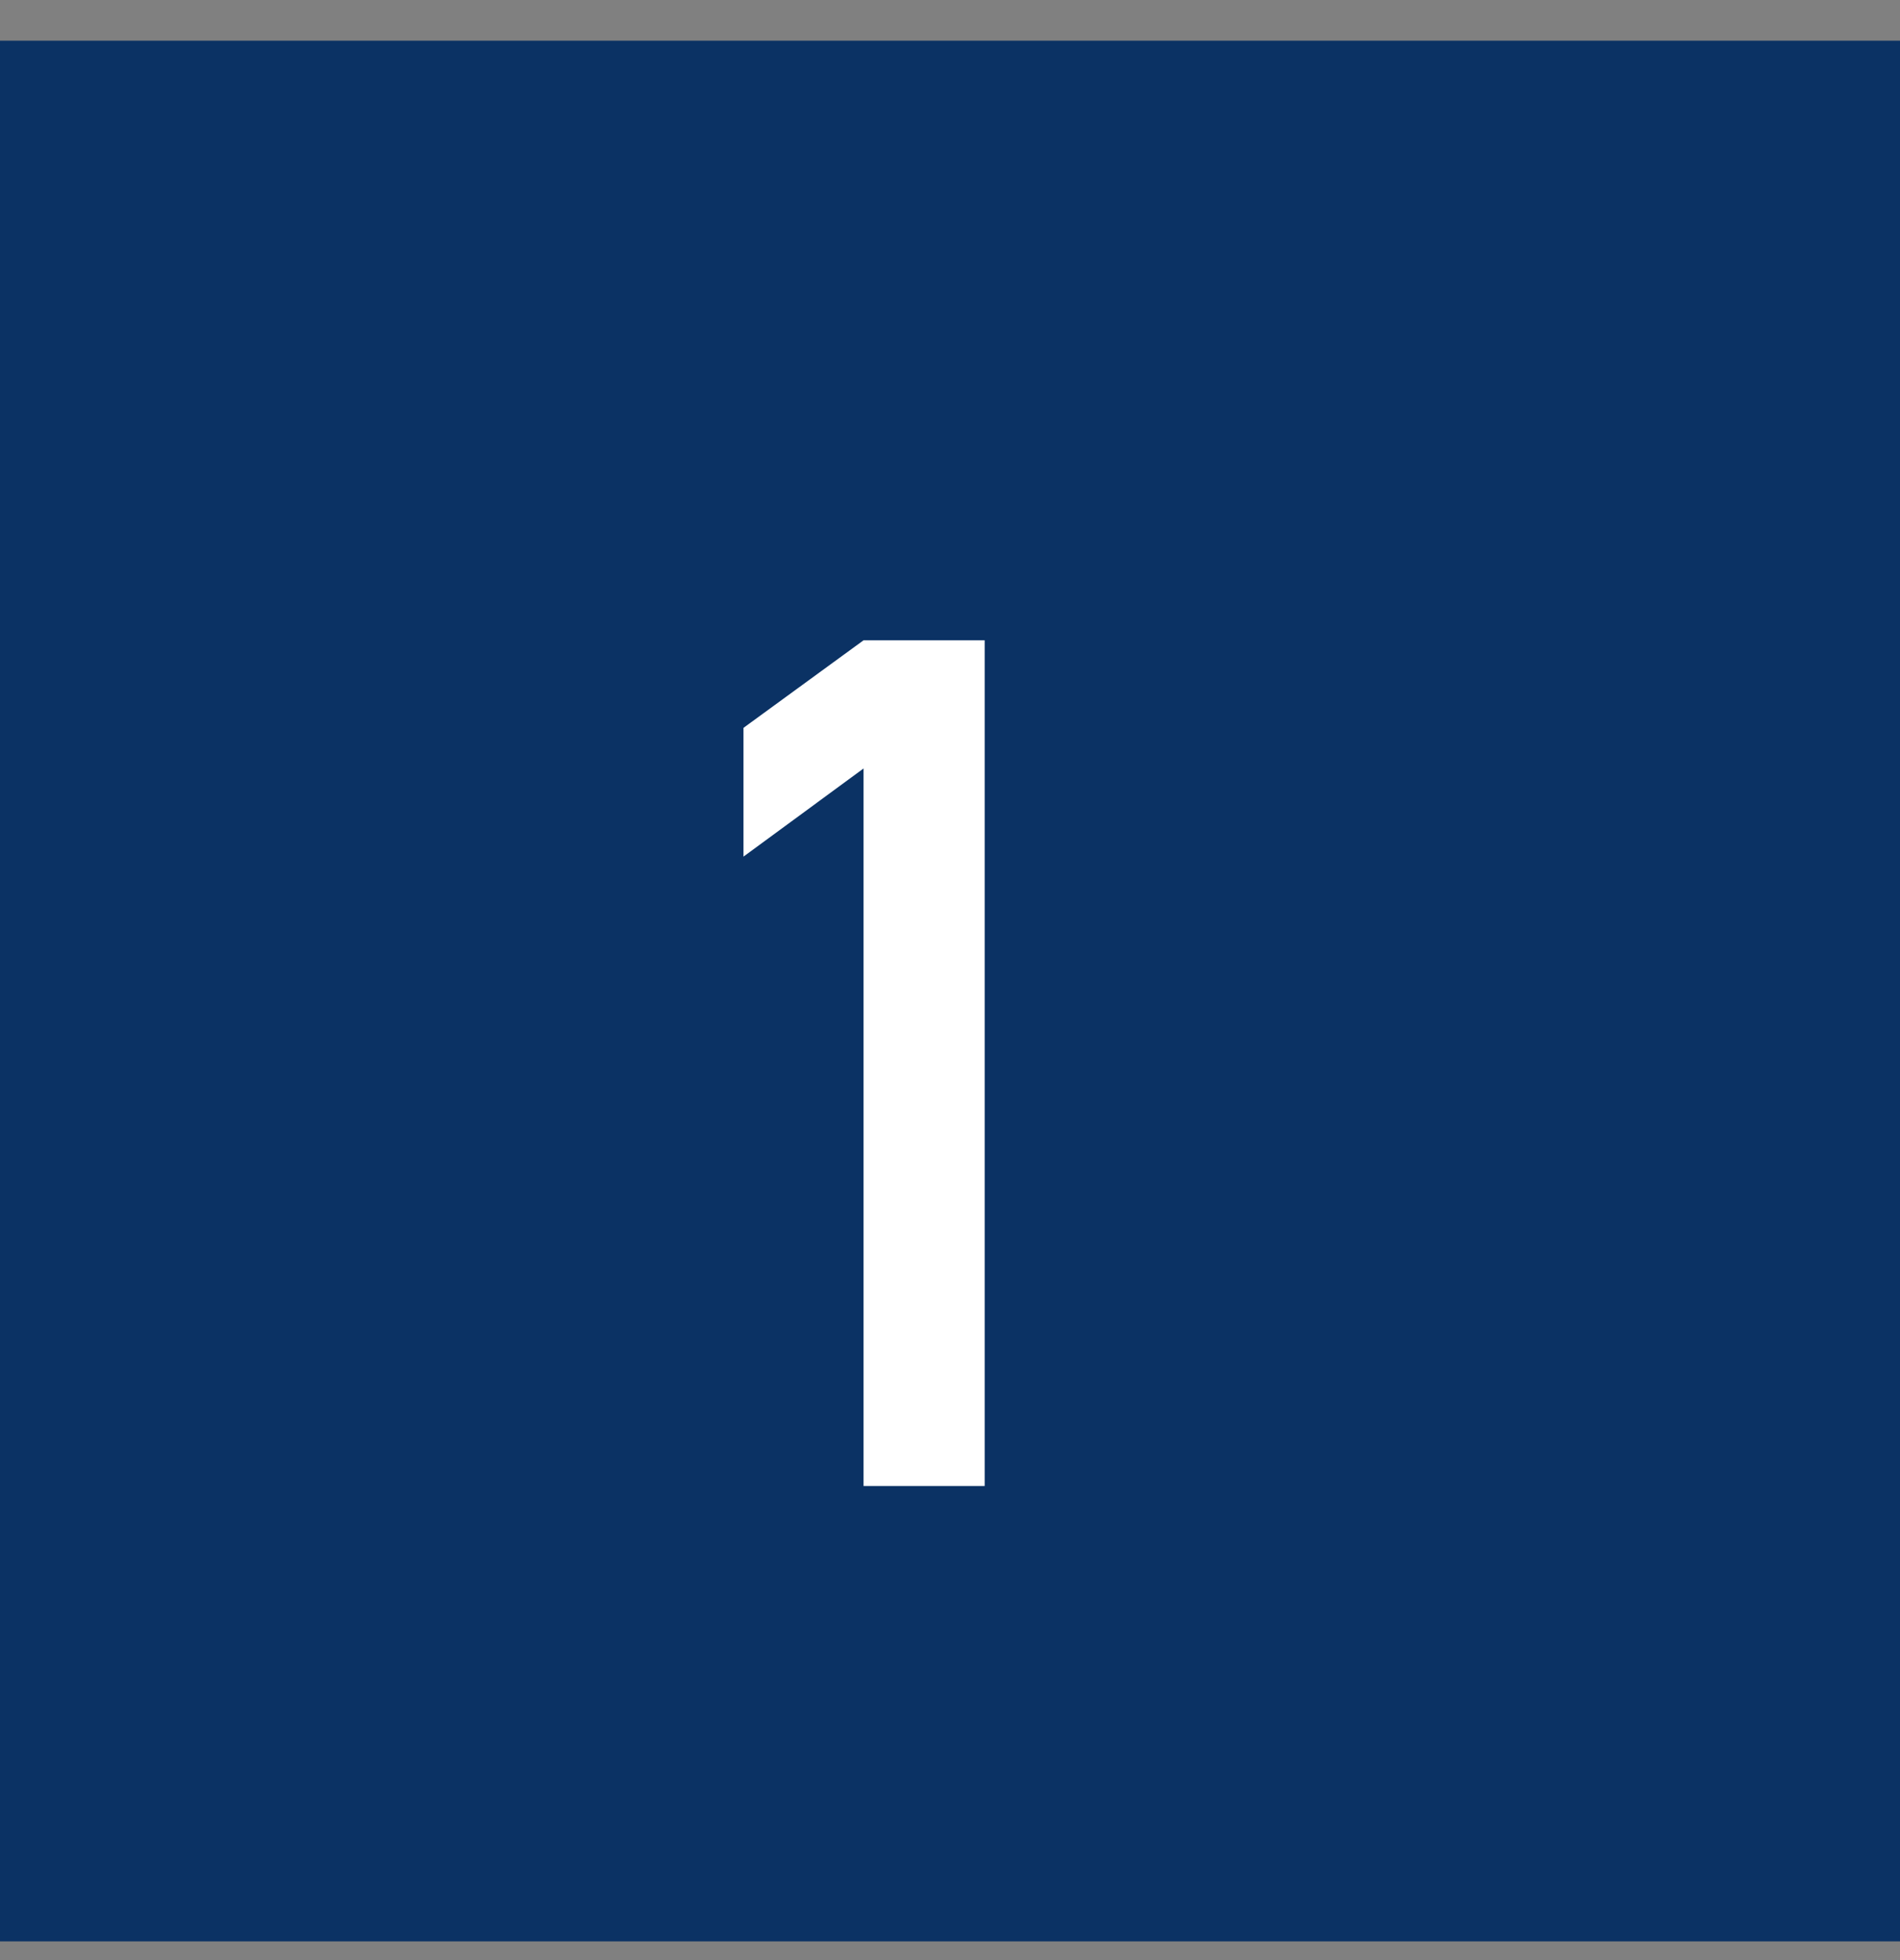
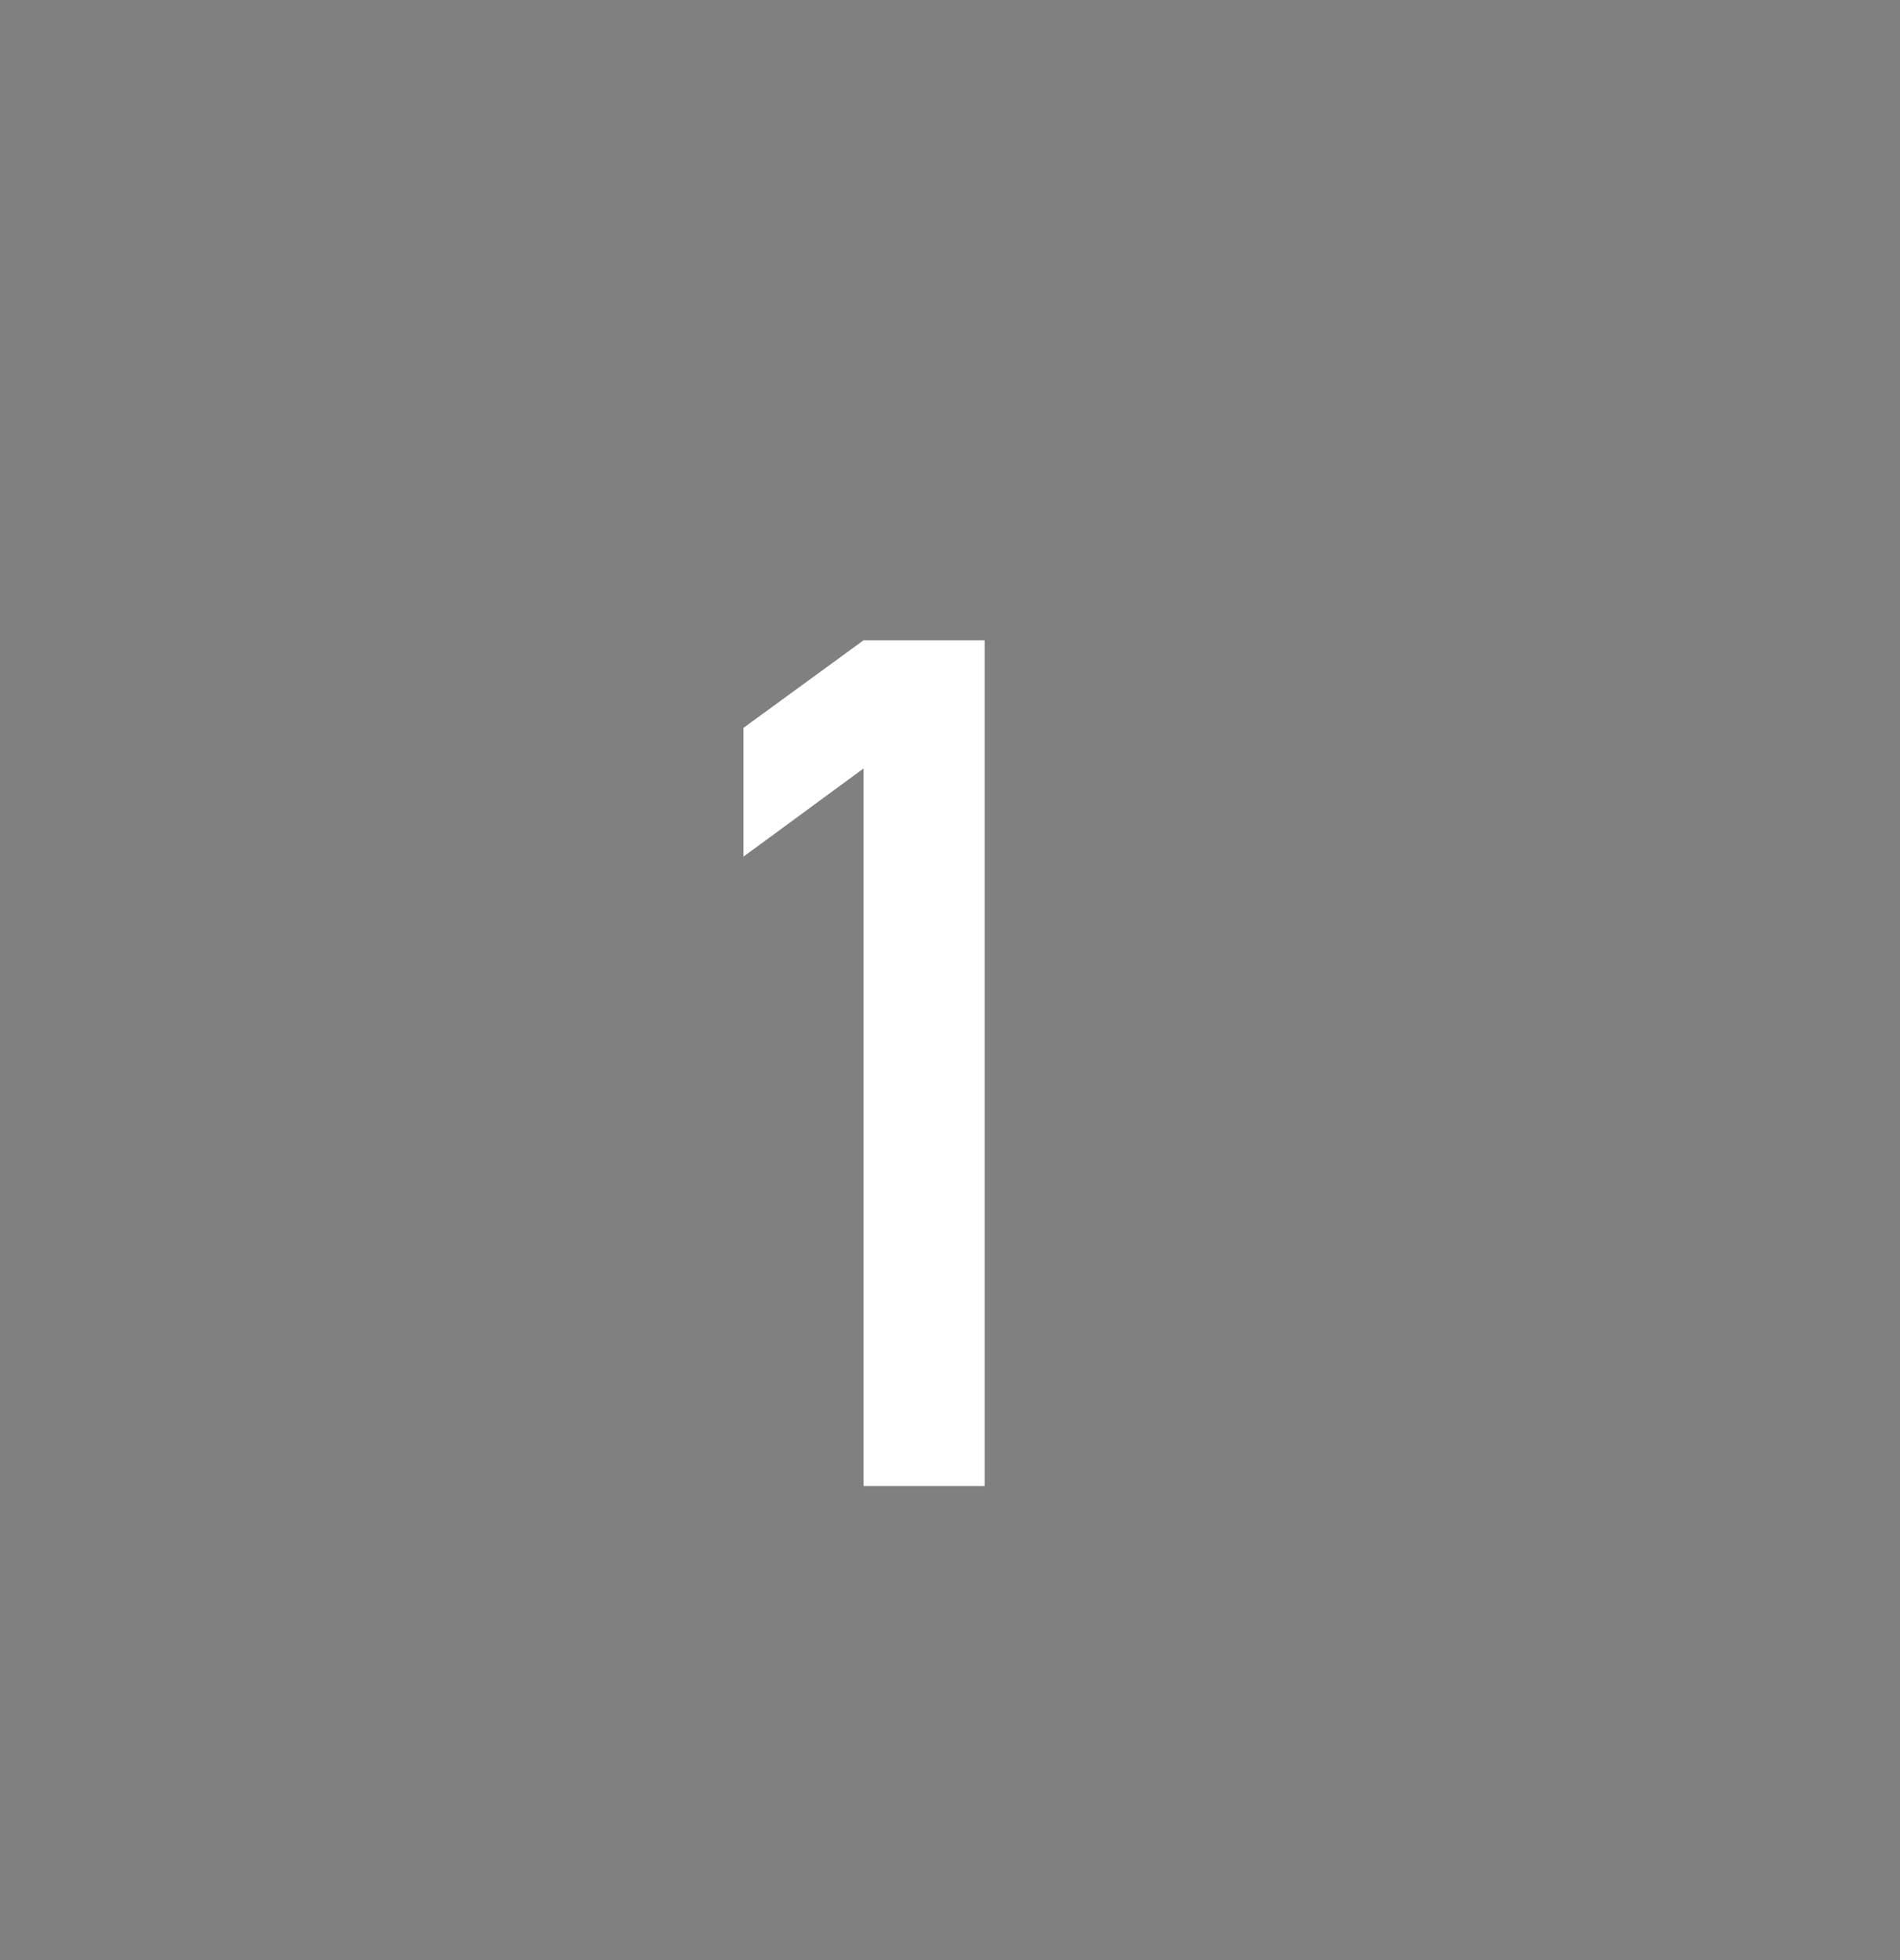
<svg xmlns="http://www.w3.org/2000/svg" width="32" height="33" fill="none">
  <rect width="100%" height="100%" fill="#808080" stroke="none" />
-   <path fill="#0B3264" d="M0 .685h32v32H0z" />
  <path d="M14.544 12.938v12.08h2.04V10.78h-2.04l-2.022 1.474v2.168l2.022-1.484z" fill="#fff" />
</svg>